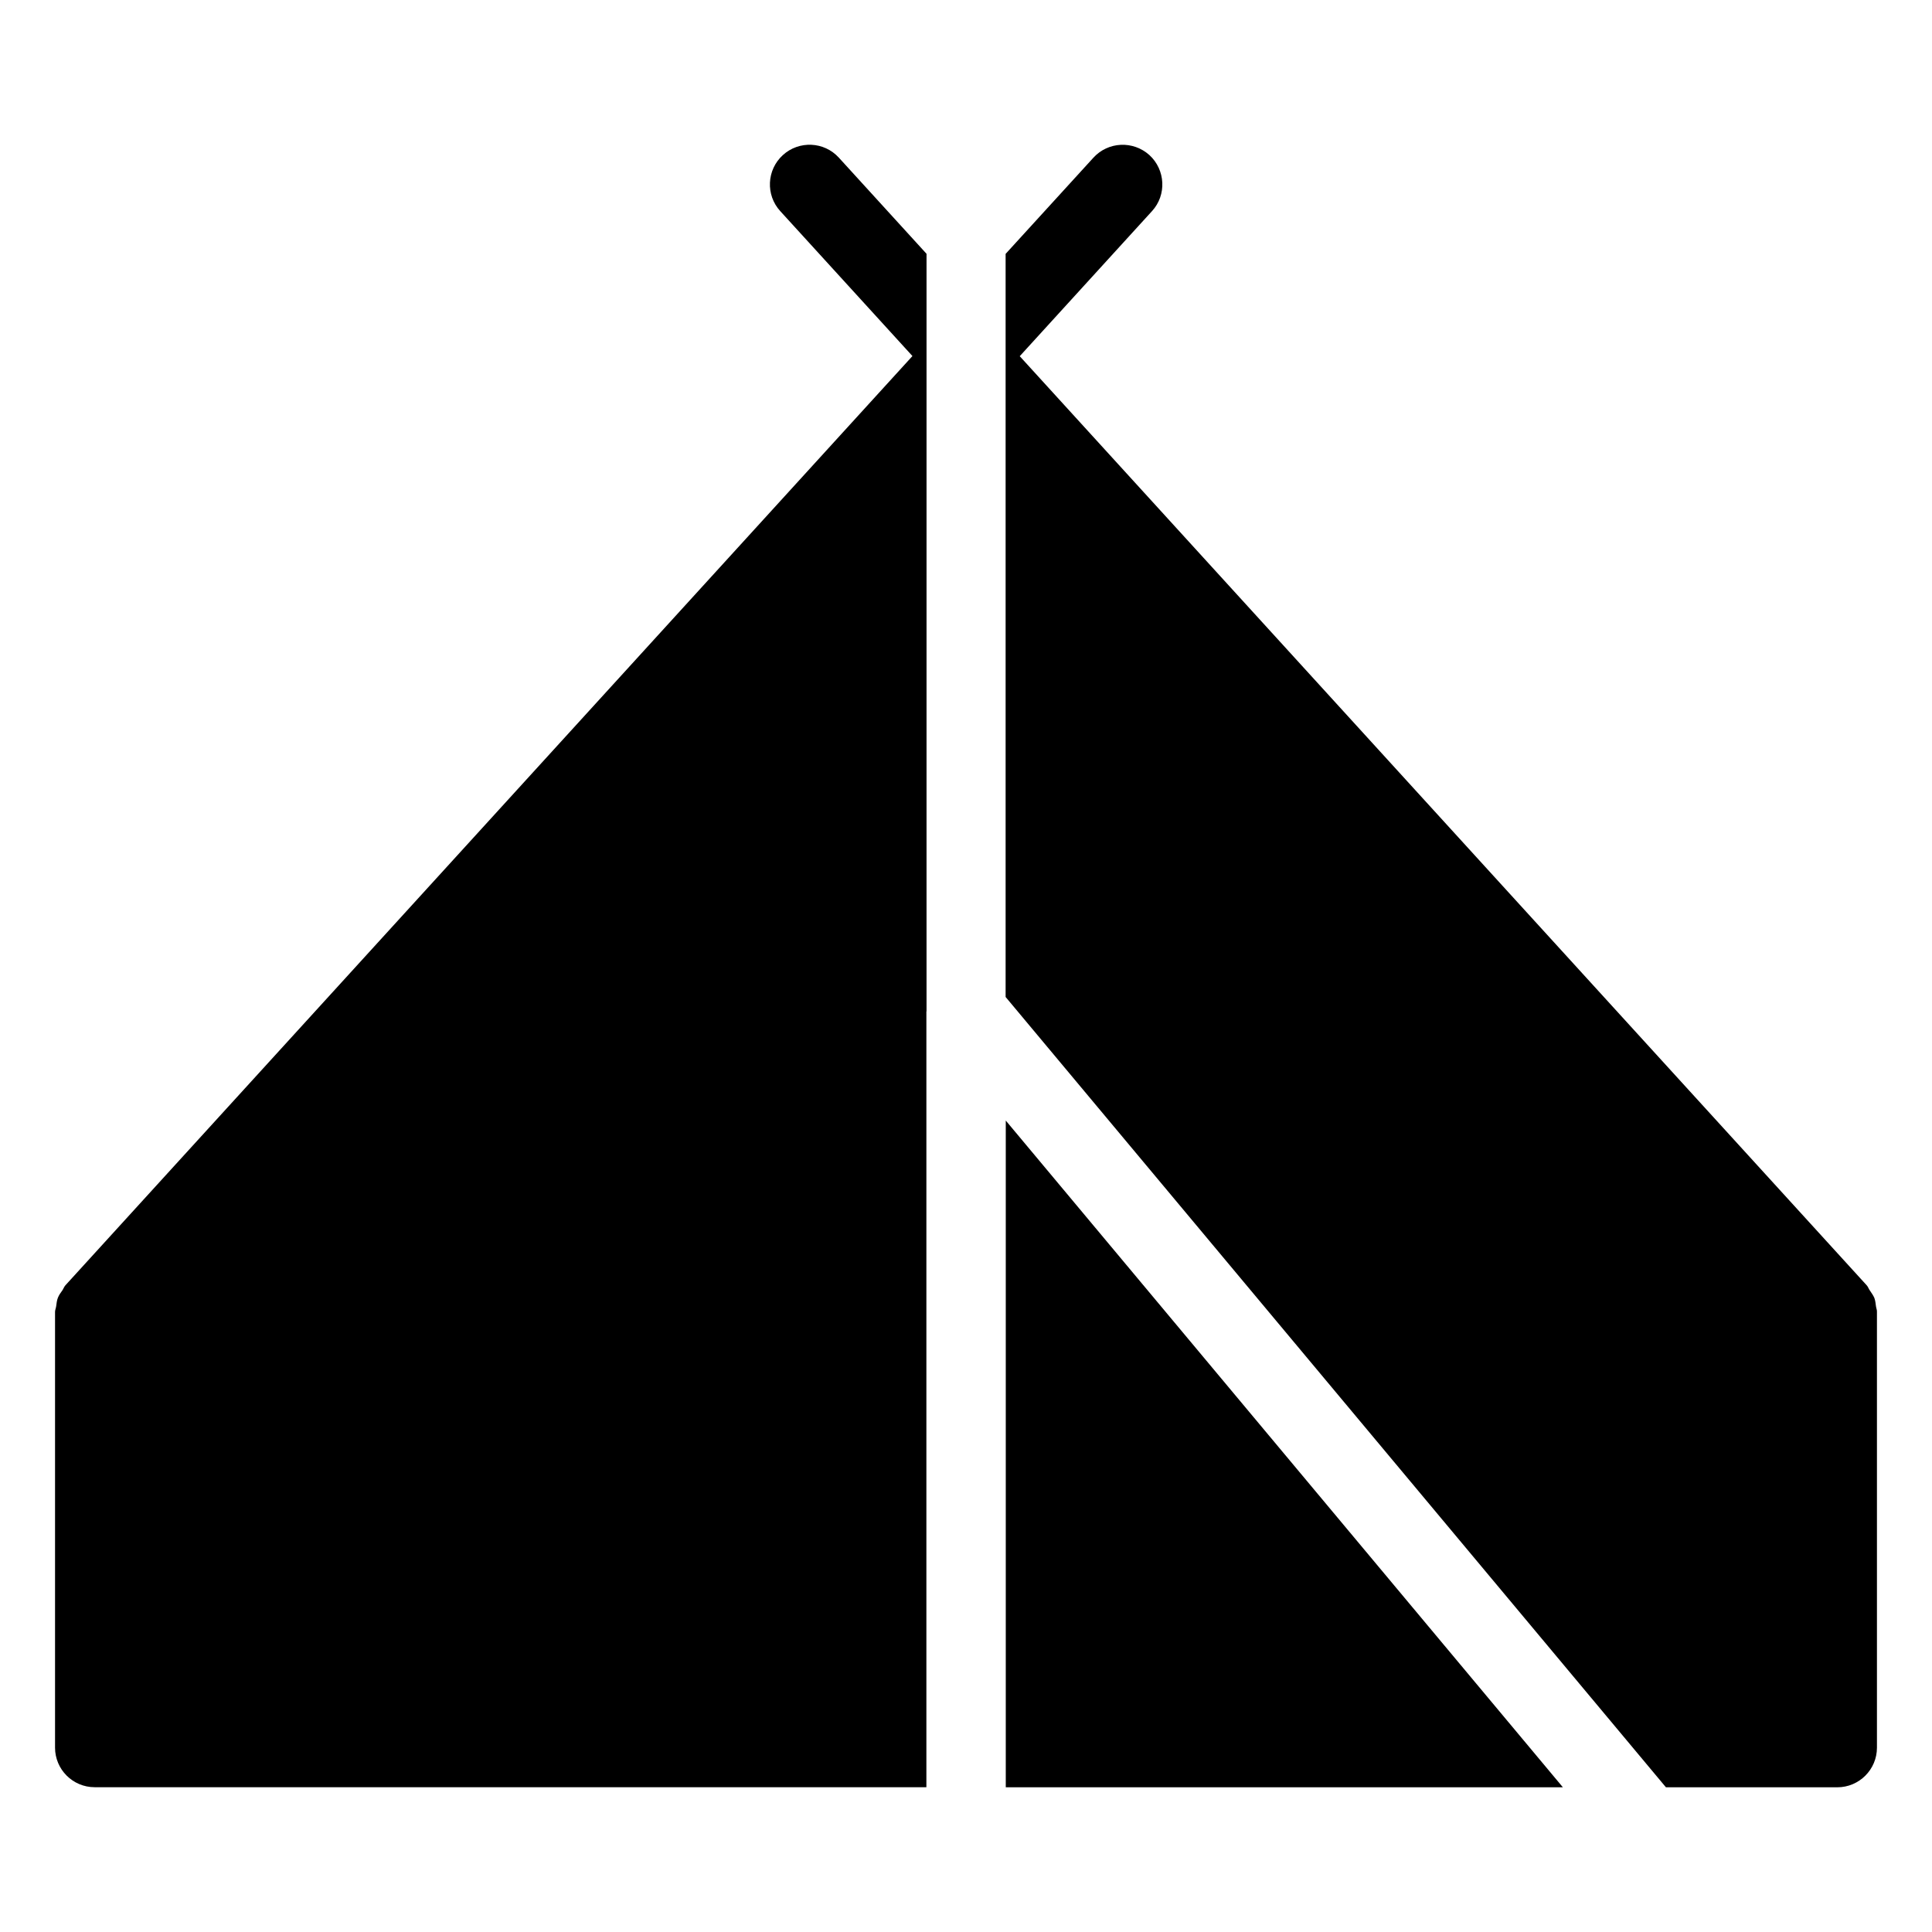
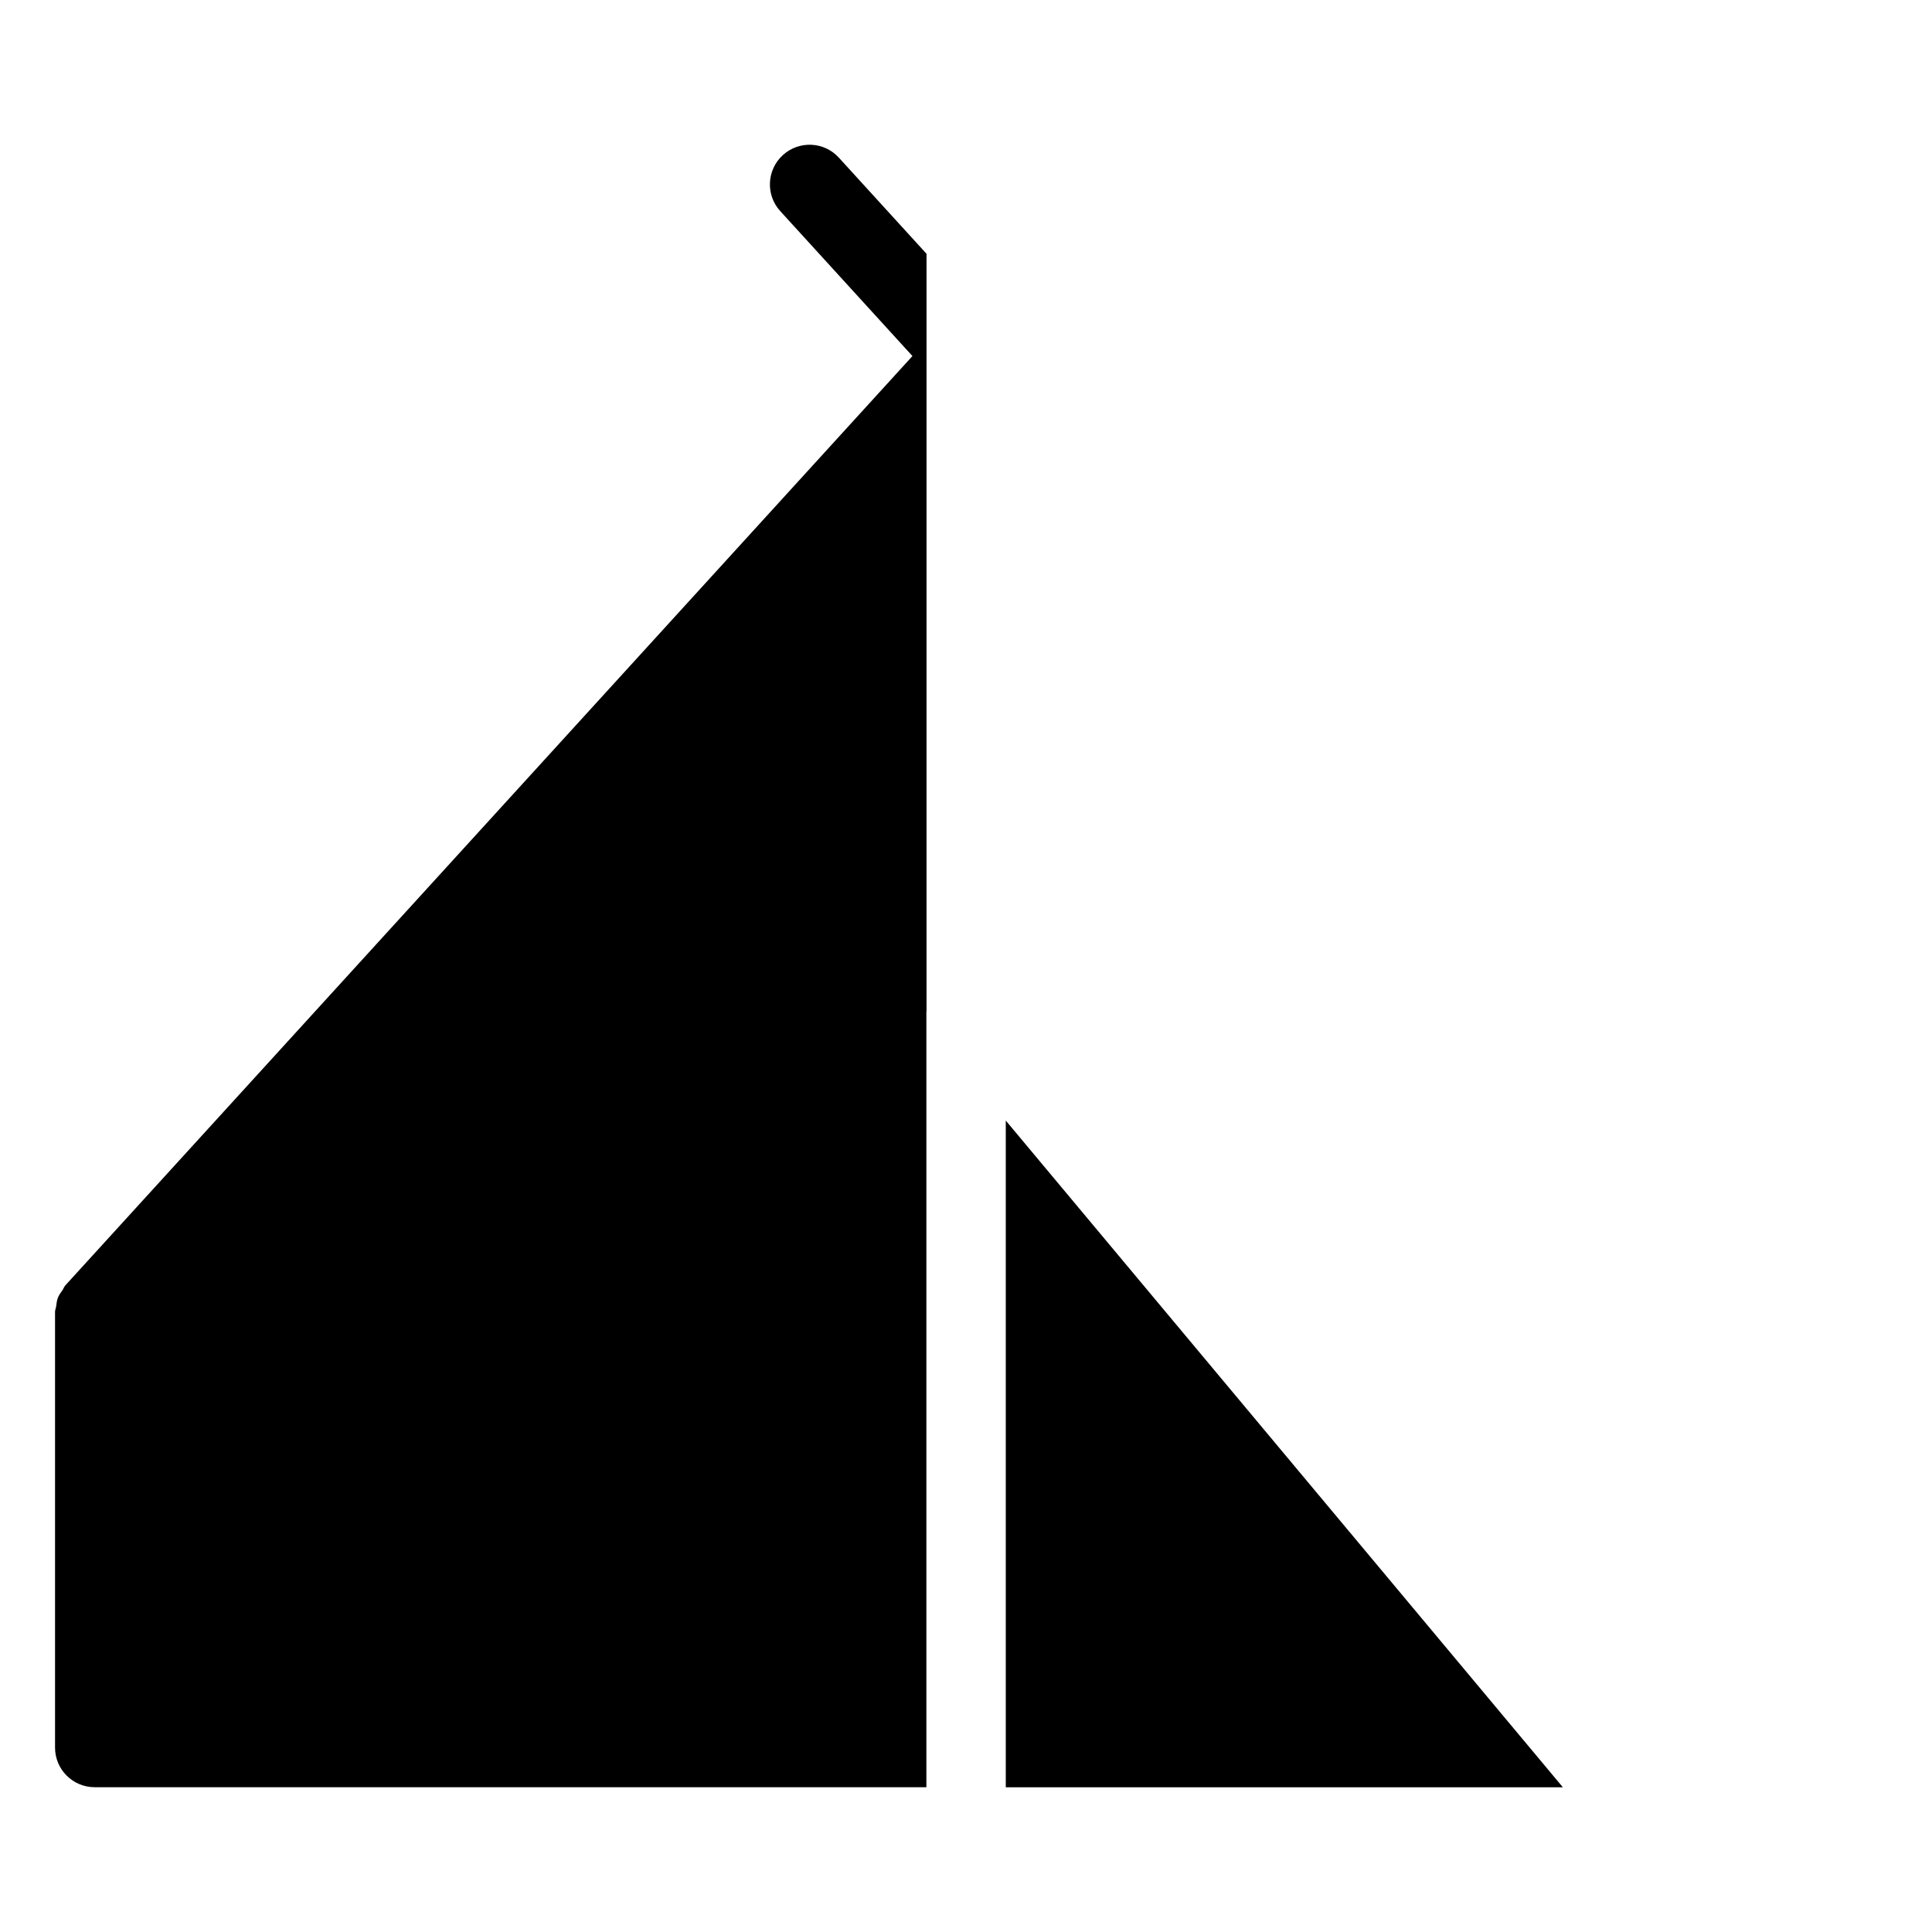
<svg xmlns="http://www.w3.org/2000/svg" fill="#000000" width="800px" height="800px" version="1.1" viewBox="144 144 512 512">
  <g>
    <path d="m389.54 412.03v-200.77l-23.238-25.484c-3.906-4.281-10.559-4.578-14.84-0.672s-4.598 10.559-0.691 14.84l35.035 38.414-224.47 246.26c-0.355 0.398-0.504 0.883-0.797 1.324-0.441 0.609-0.902 1.234-1.195 1.973-0.293 0.738-0.355 1.512-0.461 2.266-0.066 0.504-0.297 0.988-0.297 1.492v115.46c0 5.793 4.703 10.496 10.496 10.496h220.42v-205.6z" />
    <path d="m410.54 440.96v176.69h147.64z" />
-     <path d="m641.16 490.22c-0.109-0.77-0.168-1.527-0.441-2.266-0.316-0.734-0.77-1.324-1.211-1.996-0.32-0.441-0.445-0.945-0.797-1.324l-224.47-246.24 35.062-38.457c3.906-4.262 3.57-10.938-0.699-14.84-4.305-3.883-10.938-3.59-14.84 0.691l-23.266 25.492v196.93l174.99 209.44h45.426c5.773 0 10.496-4.703 10.496-10.496v-115.46c0.043-0.523-0.188-0.984-0.25-1.473z" />
  </g>
</svg>